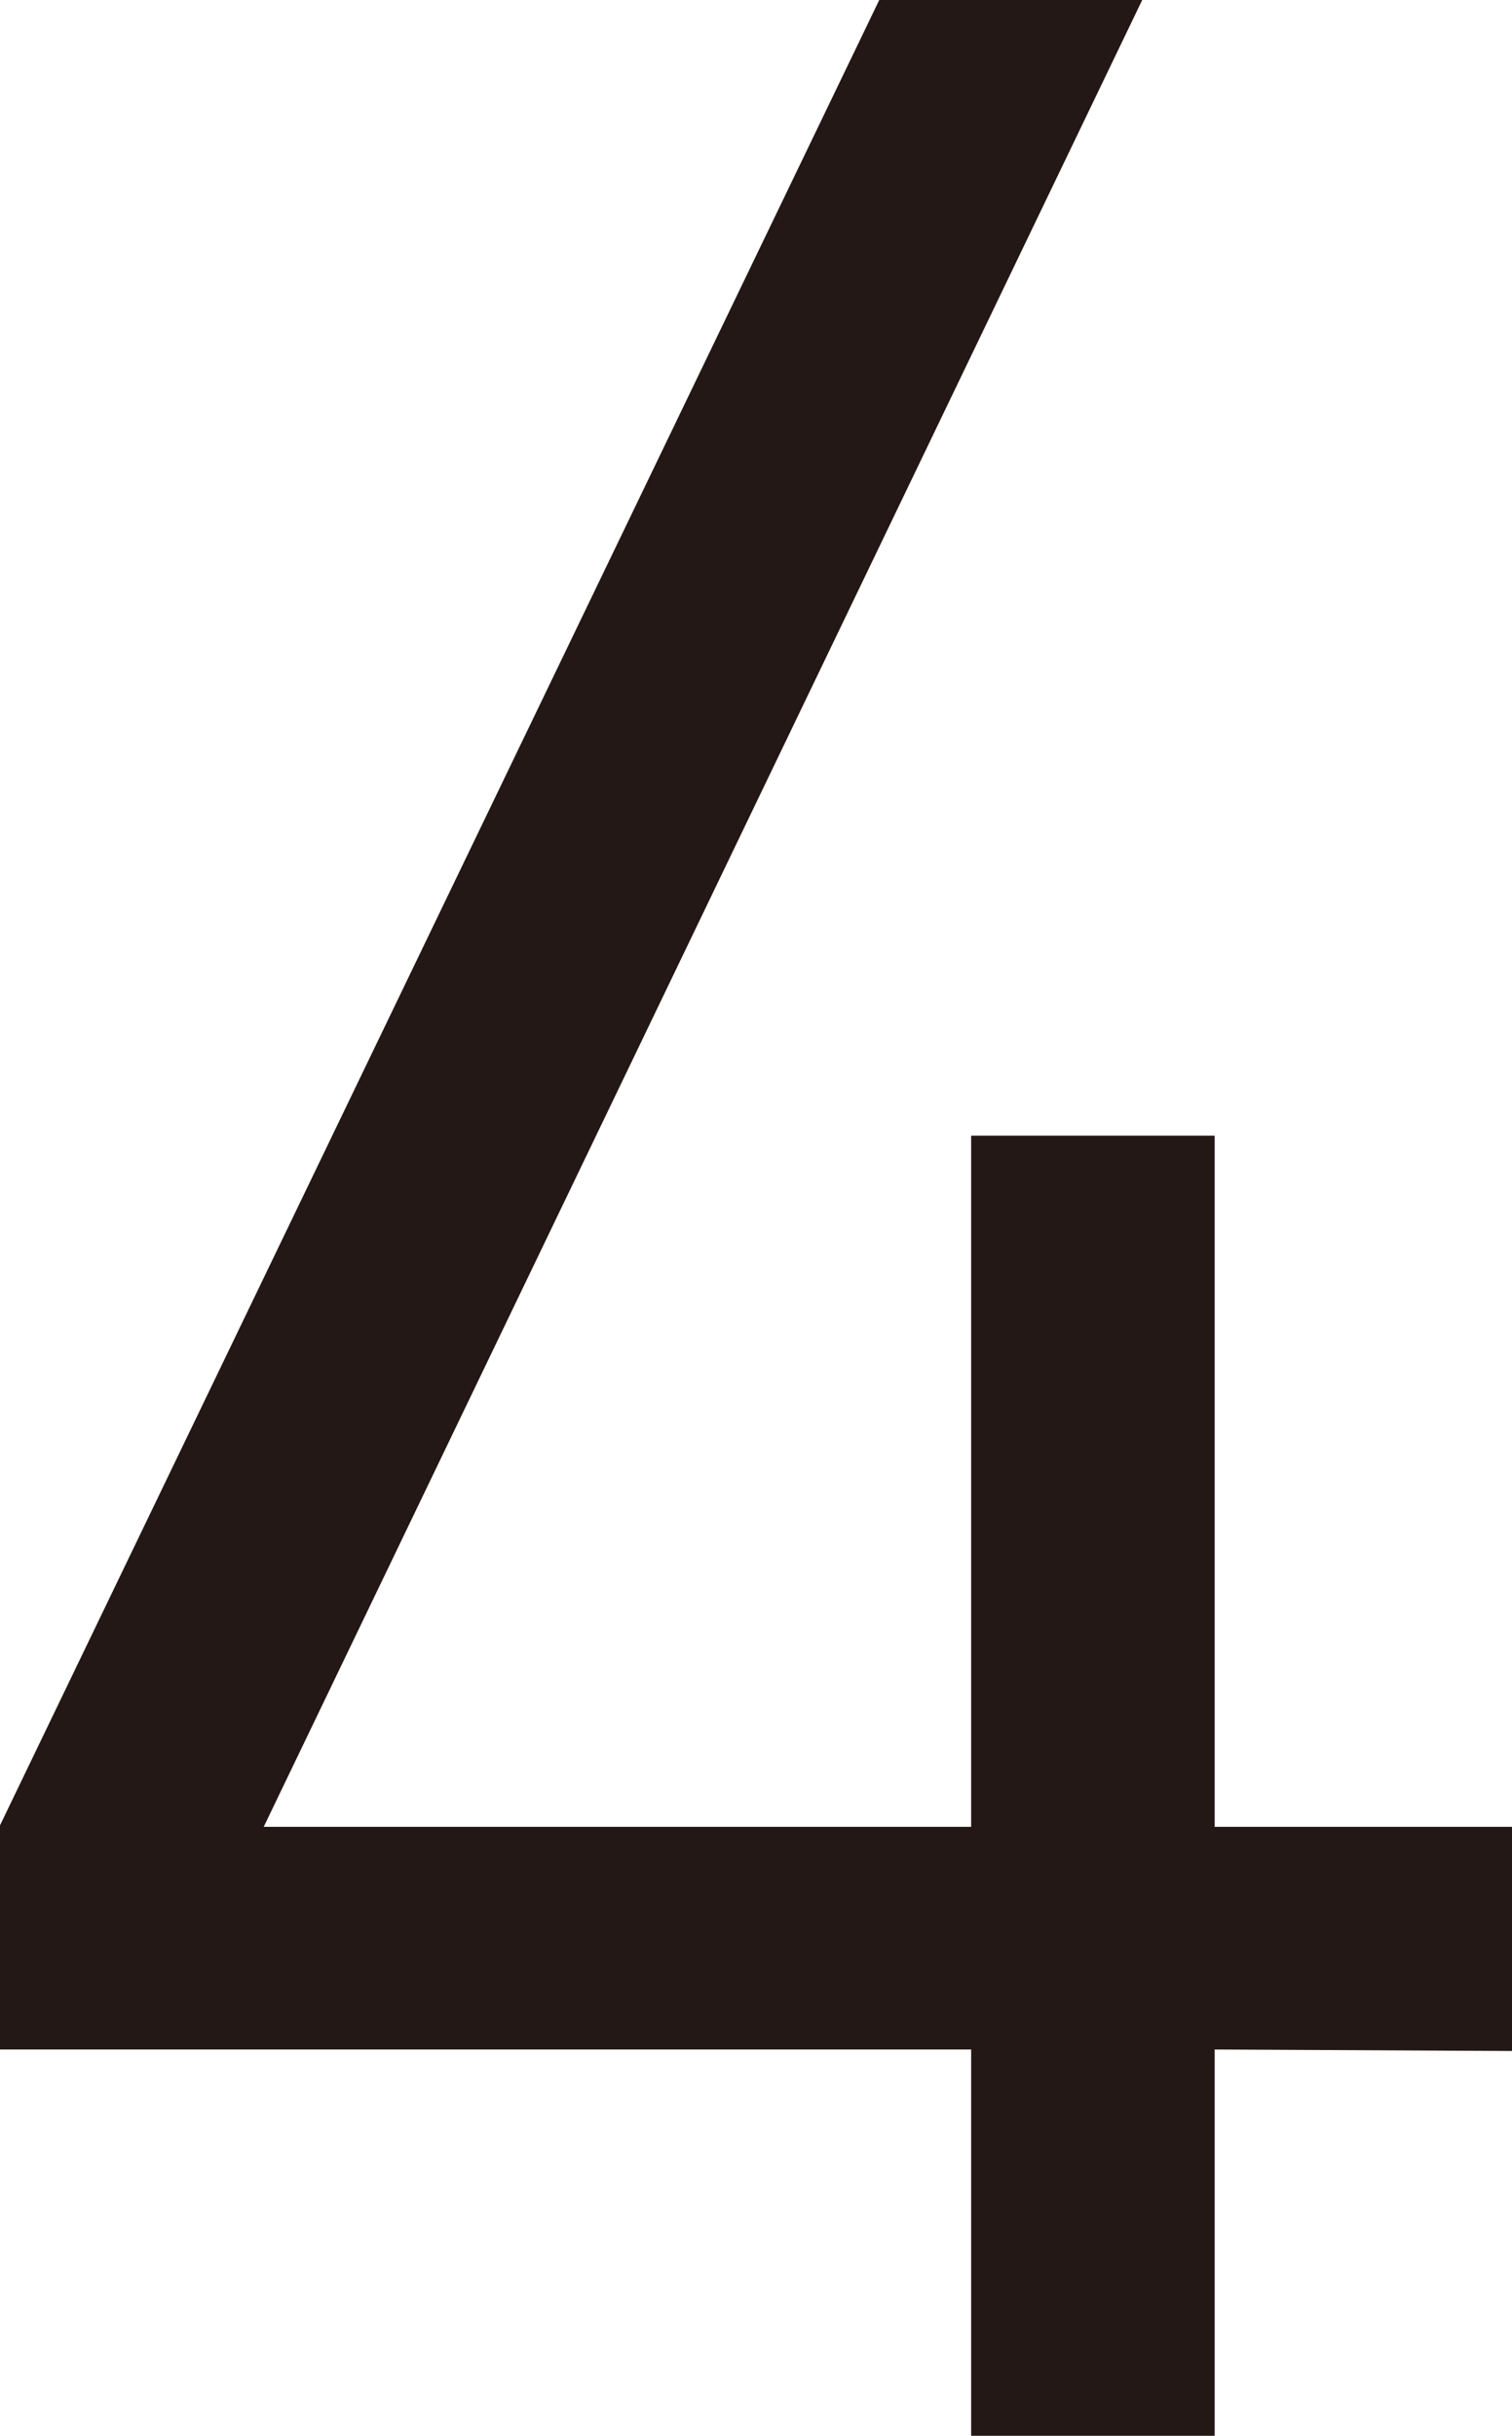
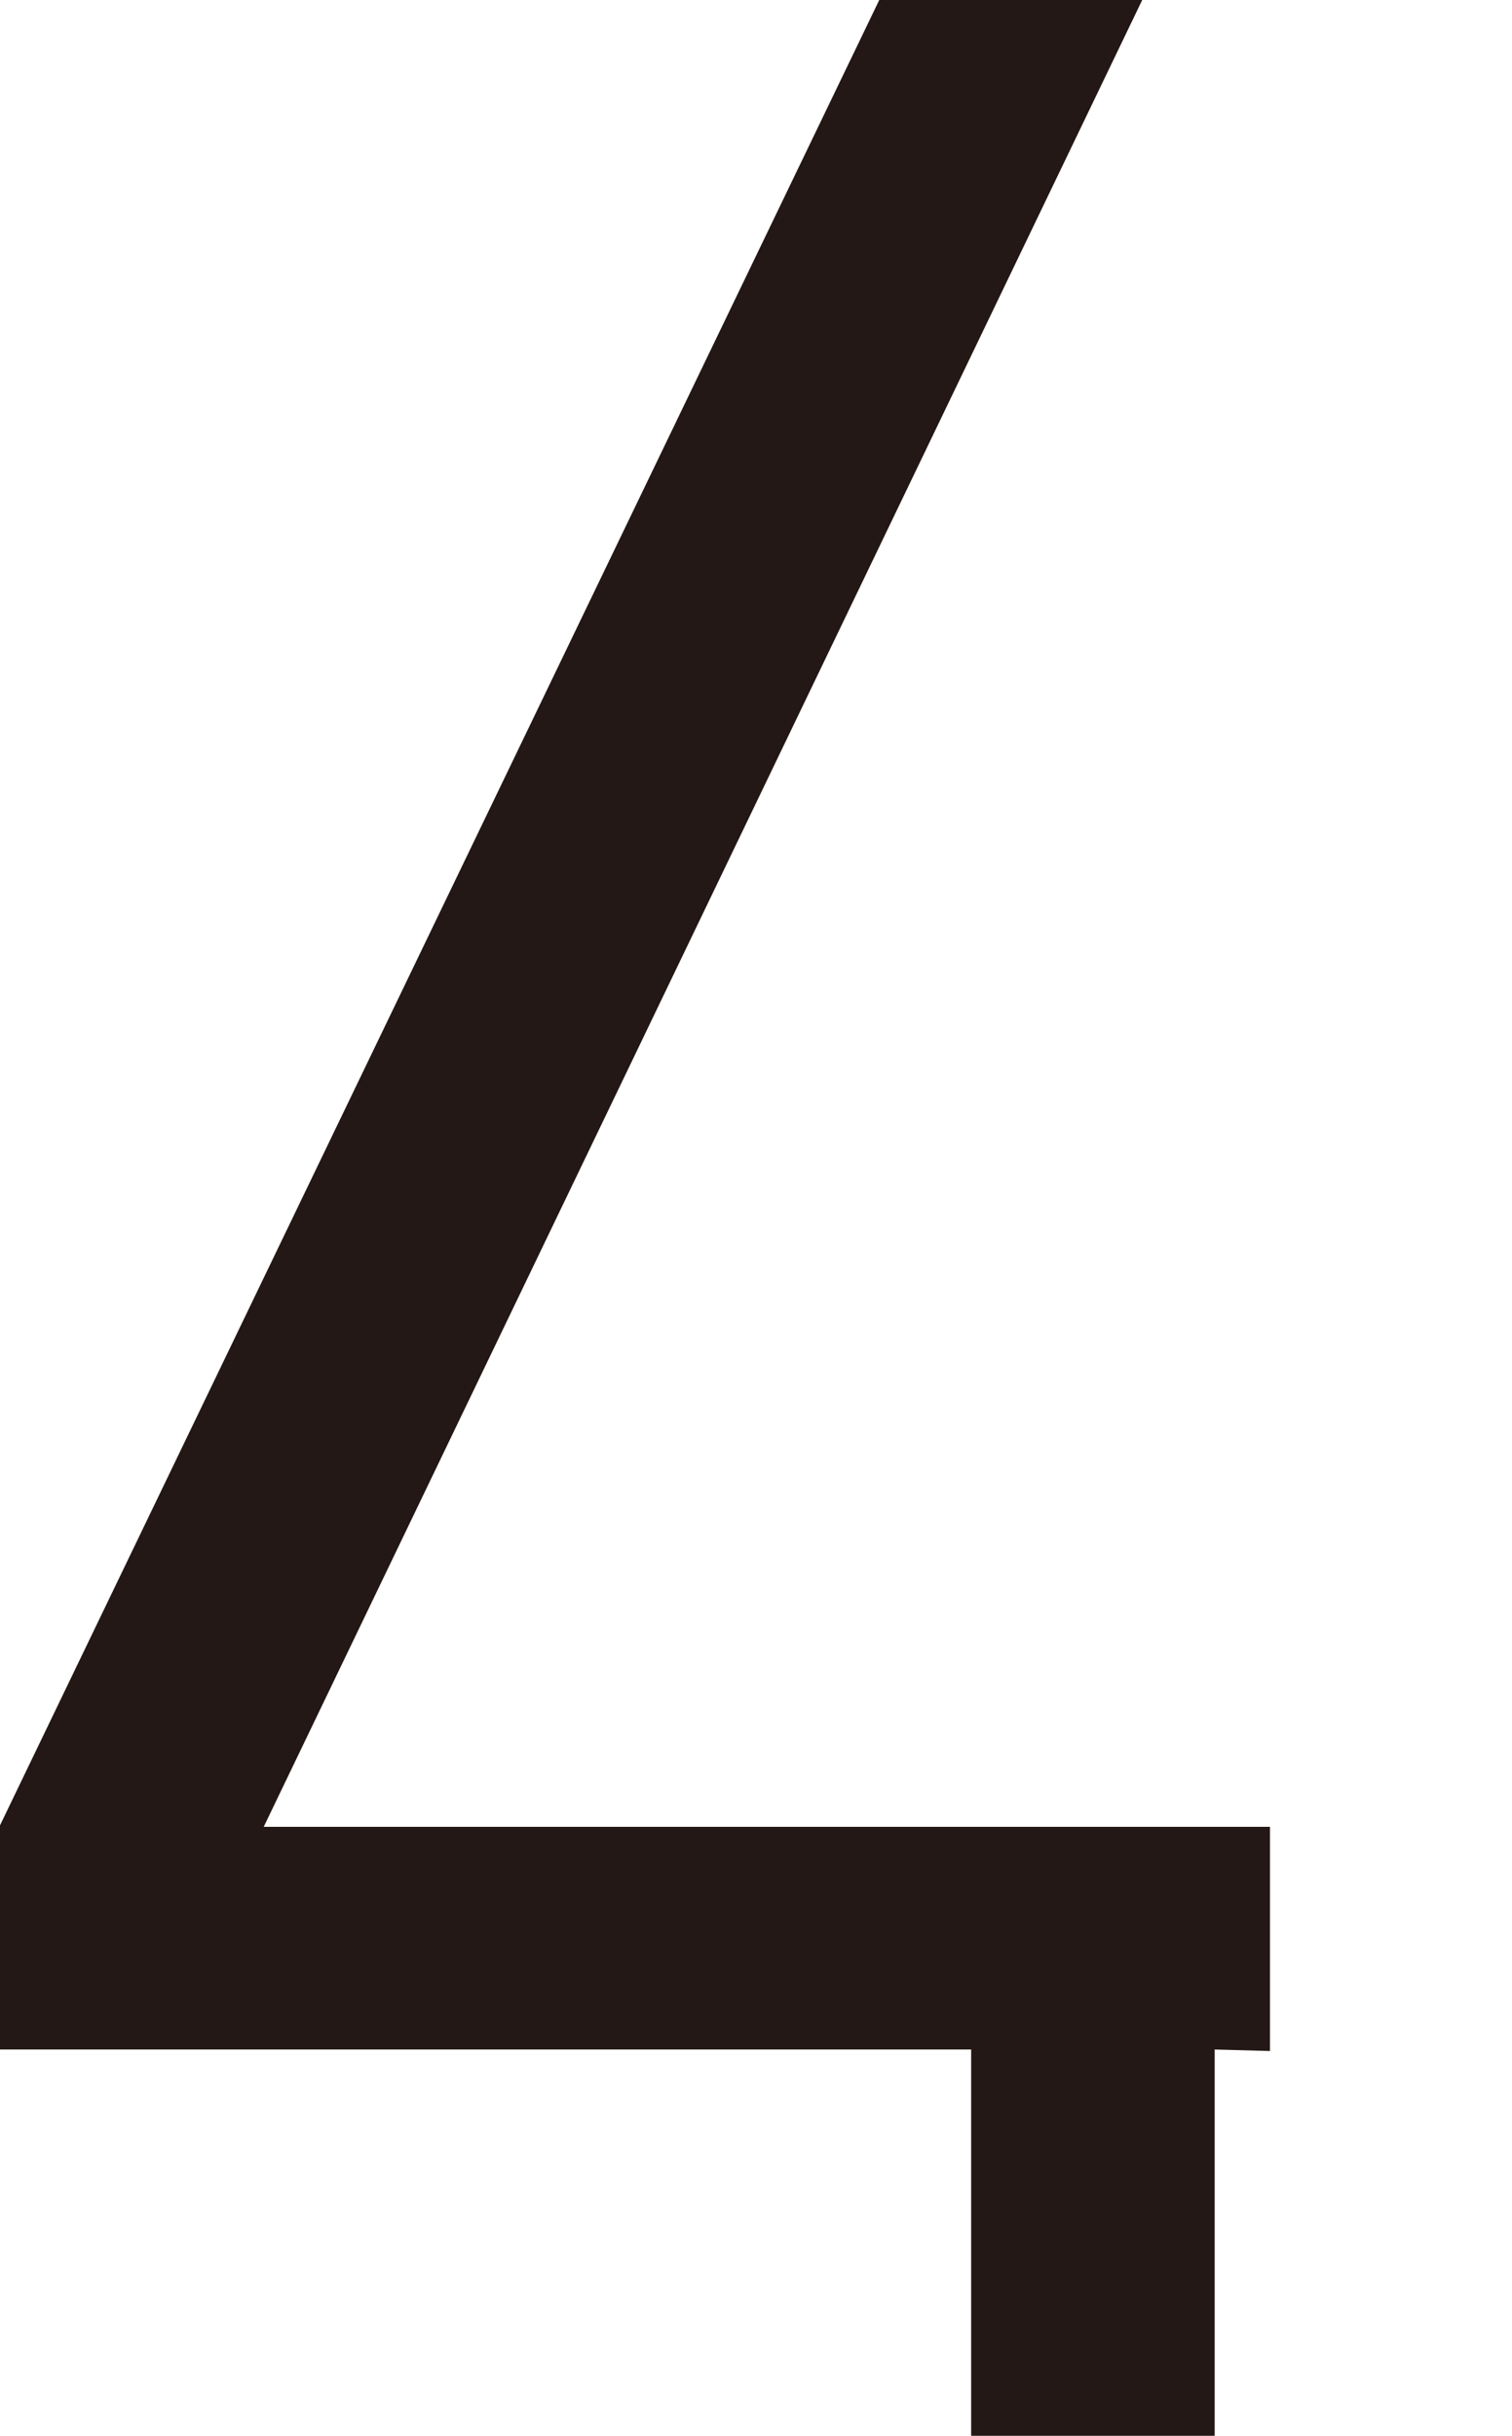
<svg xmlns="http://www.w3.org/2000/svg" width="20.24" height="32.6" viewBox="0 0 20.24 32.6">
-   <path d="M16.26,27.43V32.6H13V27.43H0v-3L11.77,0h3.52L3.53,24.45H13V15.2h3.26v9.25h4v3Z" style="fill:#231815" />
+   <path d="M16.26,27.43V32.6H13V27.43H0v-3L11.77,0h3.52L3.53,24.45H13V15.2v9.25h4v3Z" style="fill:#231815" />
</svg>